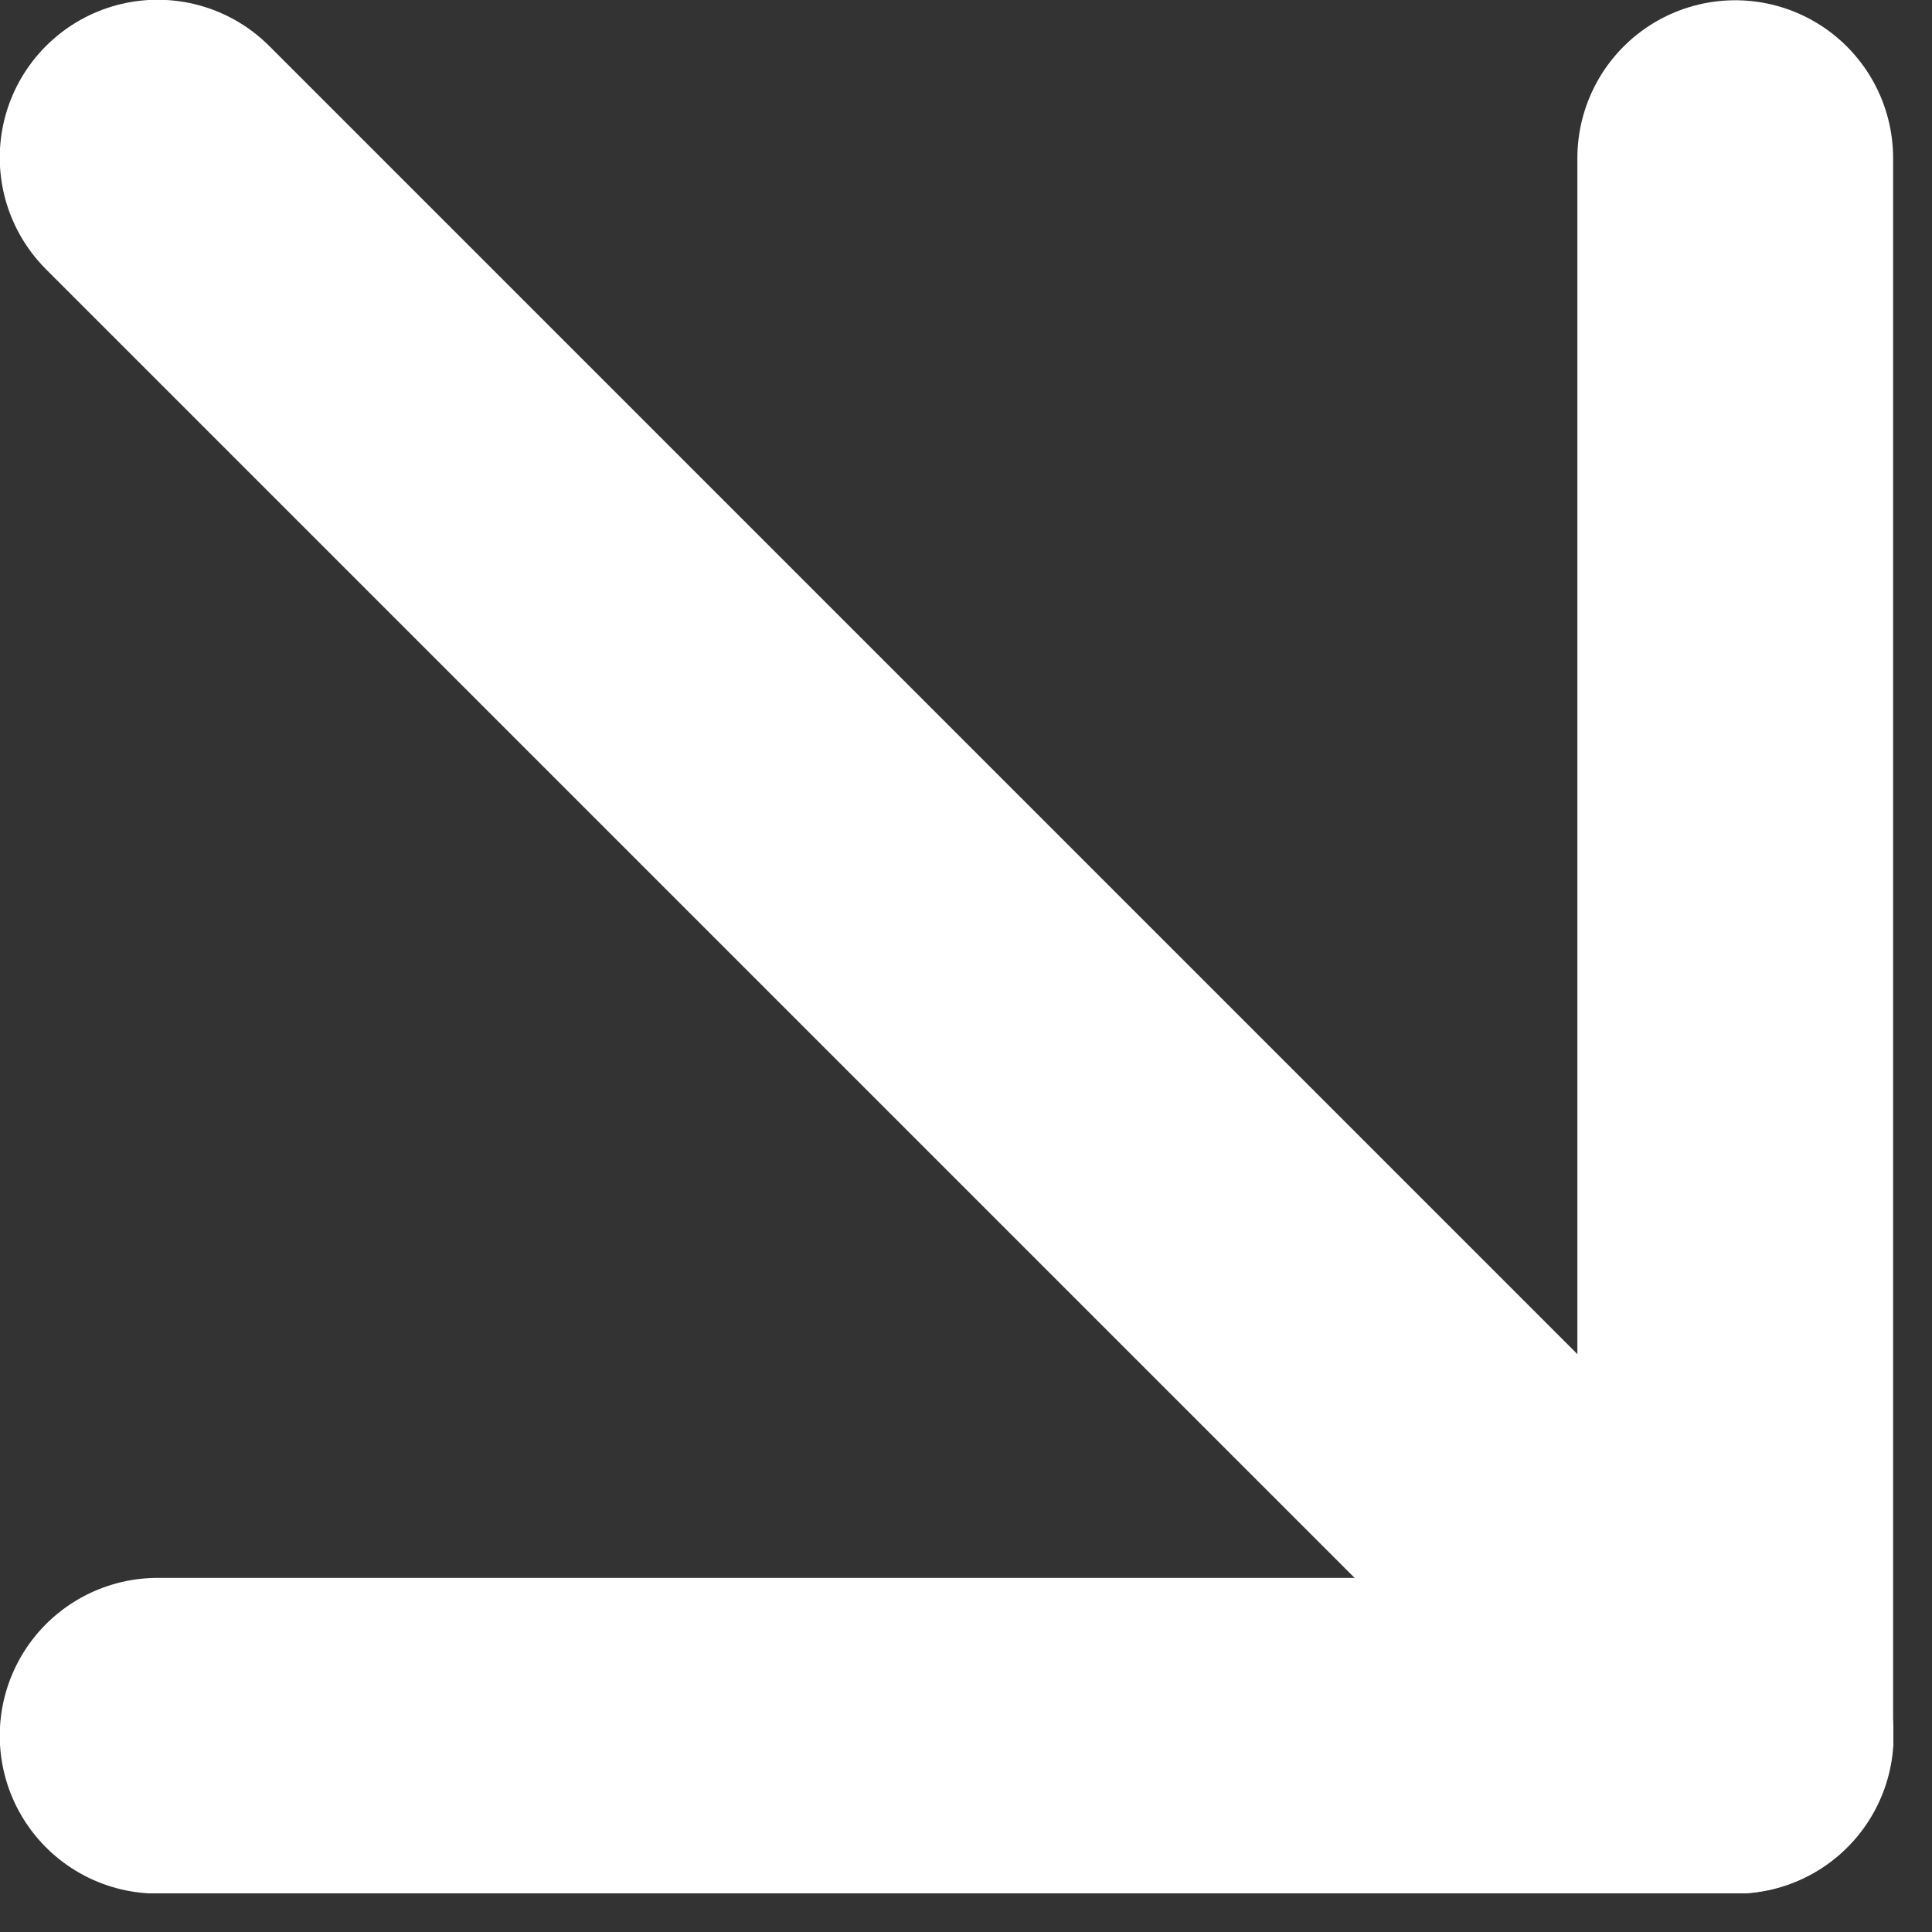
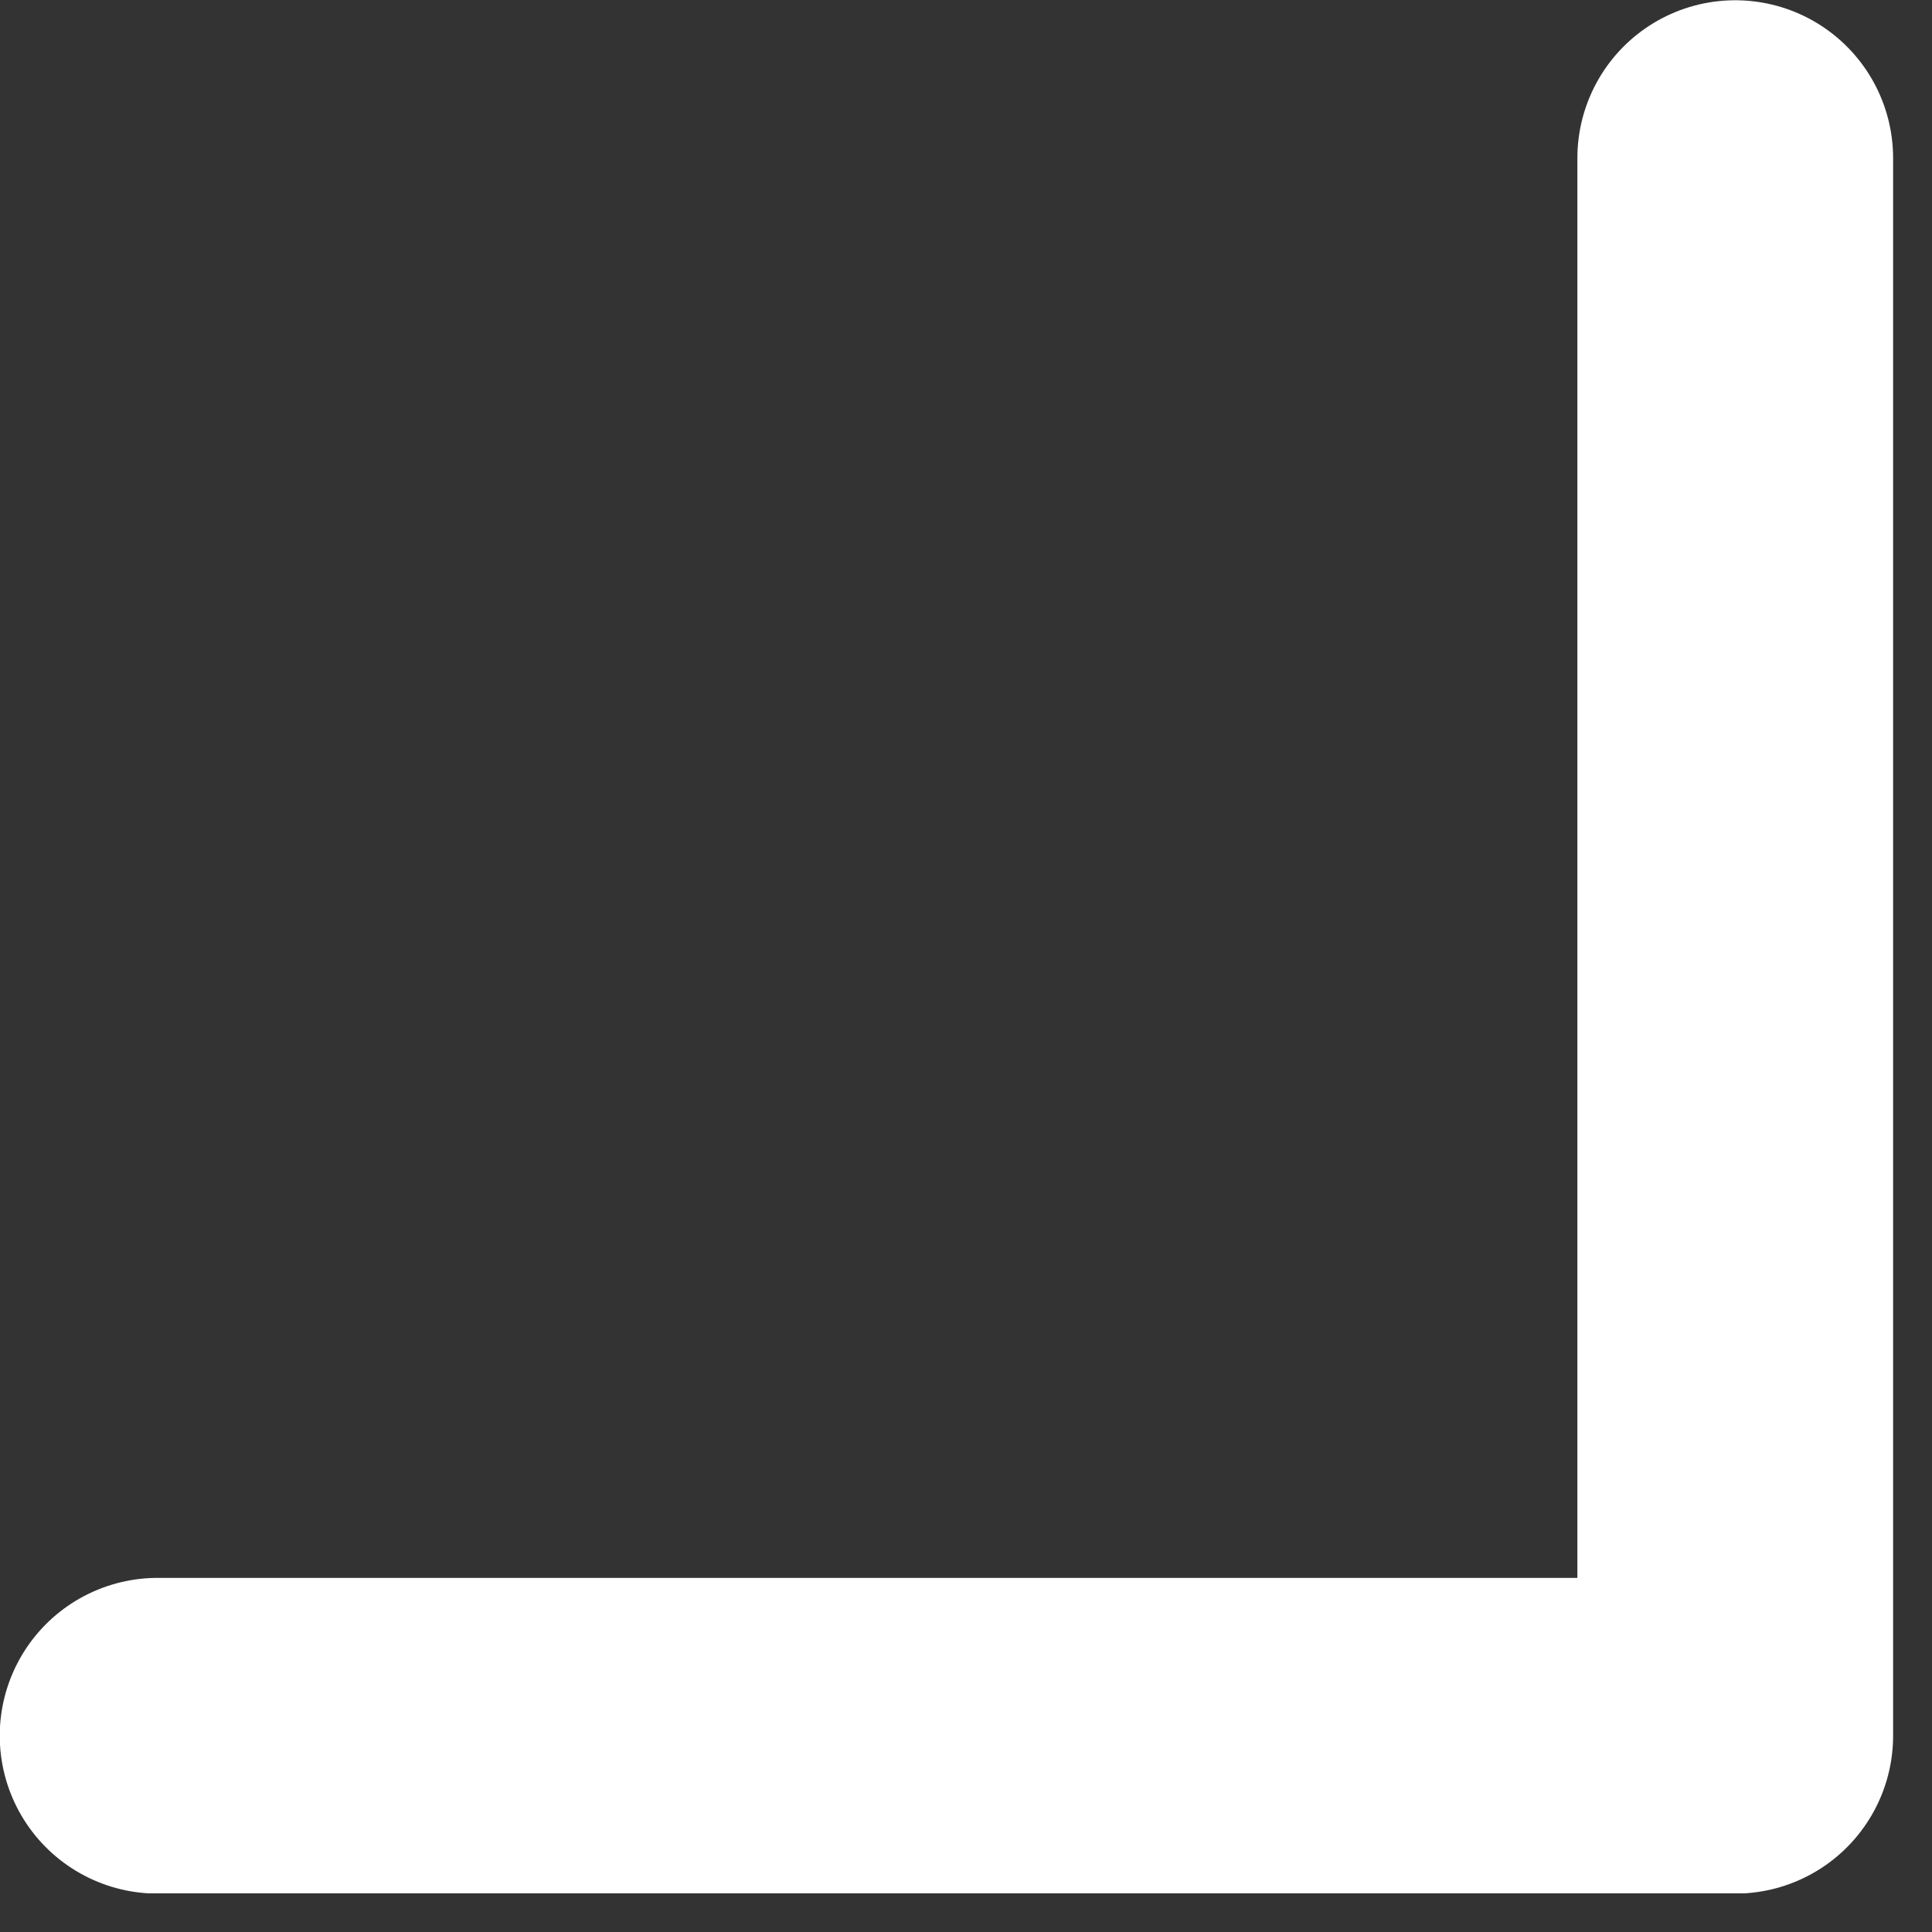
<svg xmlns="http://www.w3.org/2000/svg" width="38" height="38" viewBox="0 0 38 38" fill="none">
  <rect x="0" y="0" width="38" height="38" fill="#333333" stroke="none" />
  <g clip-path="url(#clip0_59_19)">
-     <path d="M3.1 3.1L34.14 34.14" stroke="white" stroke-width="6.21" stroke-linecap="round" stroke-linejoin="round" />
    <path d="M3.1 34.14H34.13V3.11" stroke="white" stroke-width="6.21" stroke-linecap="round" stroke-linejoin="round" />
  </g>
  <defs>
    <clipPath id="clip0_59_19">
      <rect width="37.24" height="37.24" fill="white" transform="matrix(1 0 0 -1 0 37.24)" />
    </clipPath>
  </defs>
</svg>